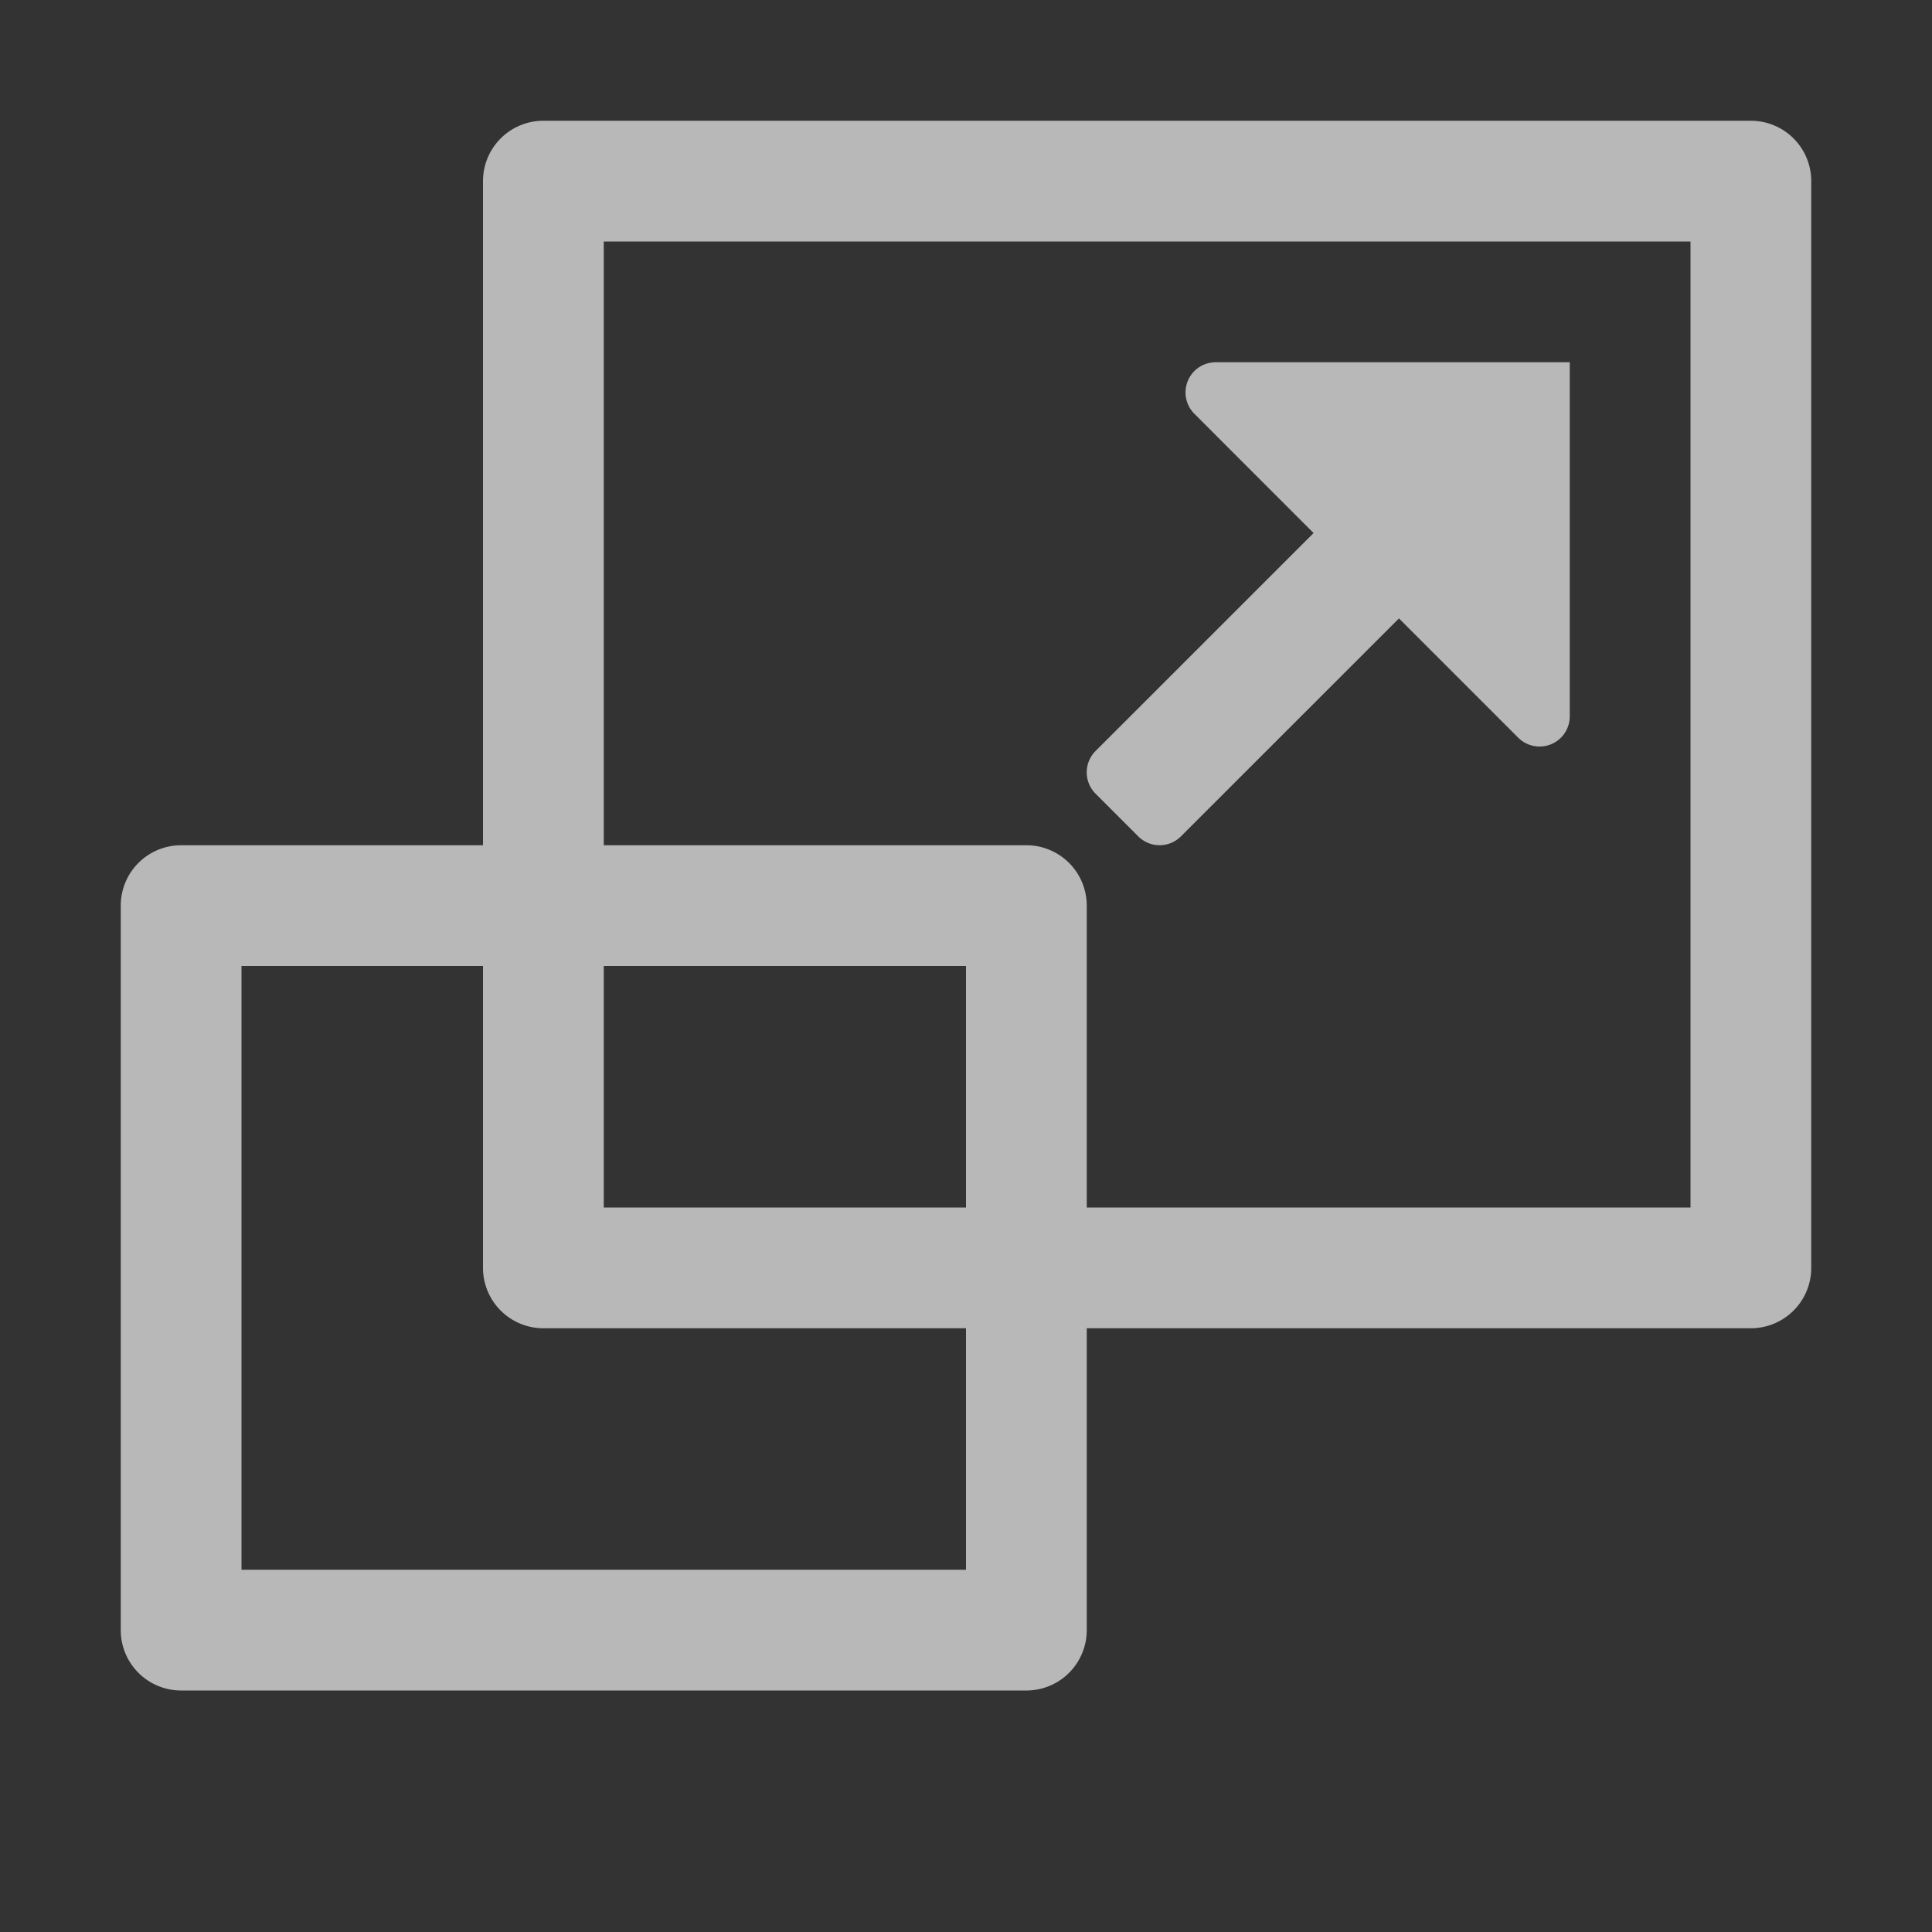
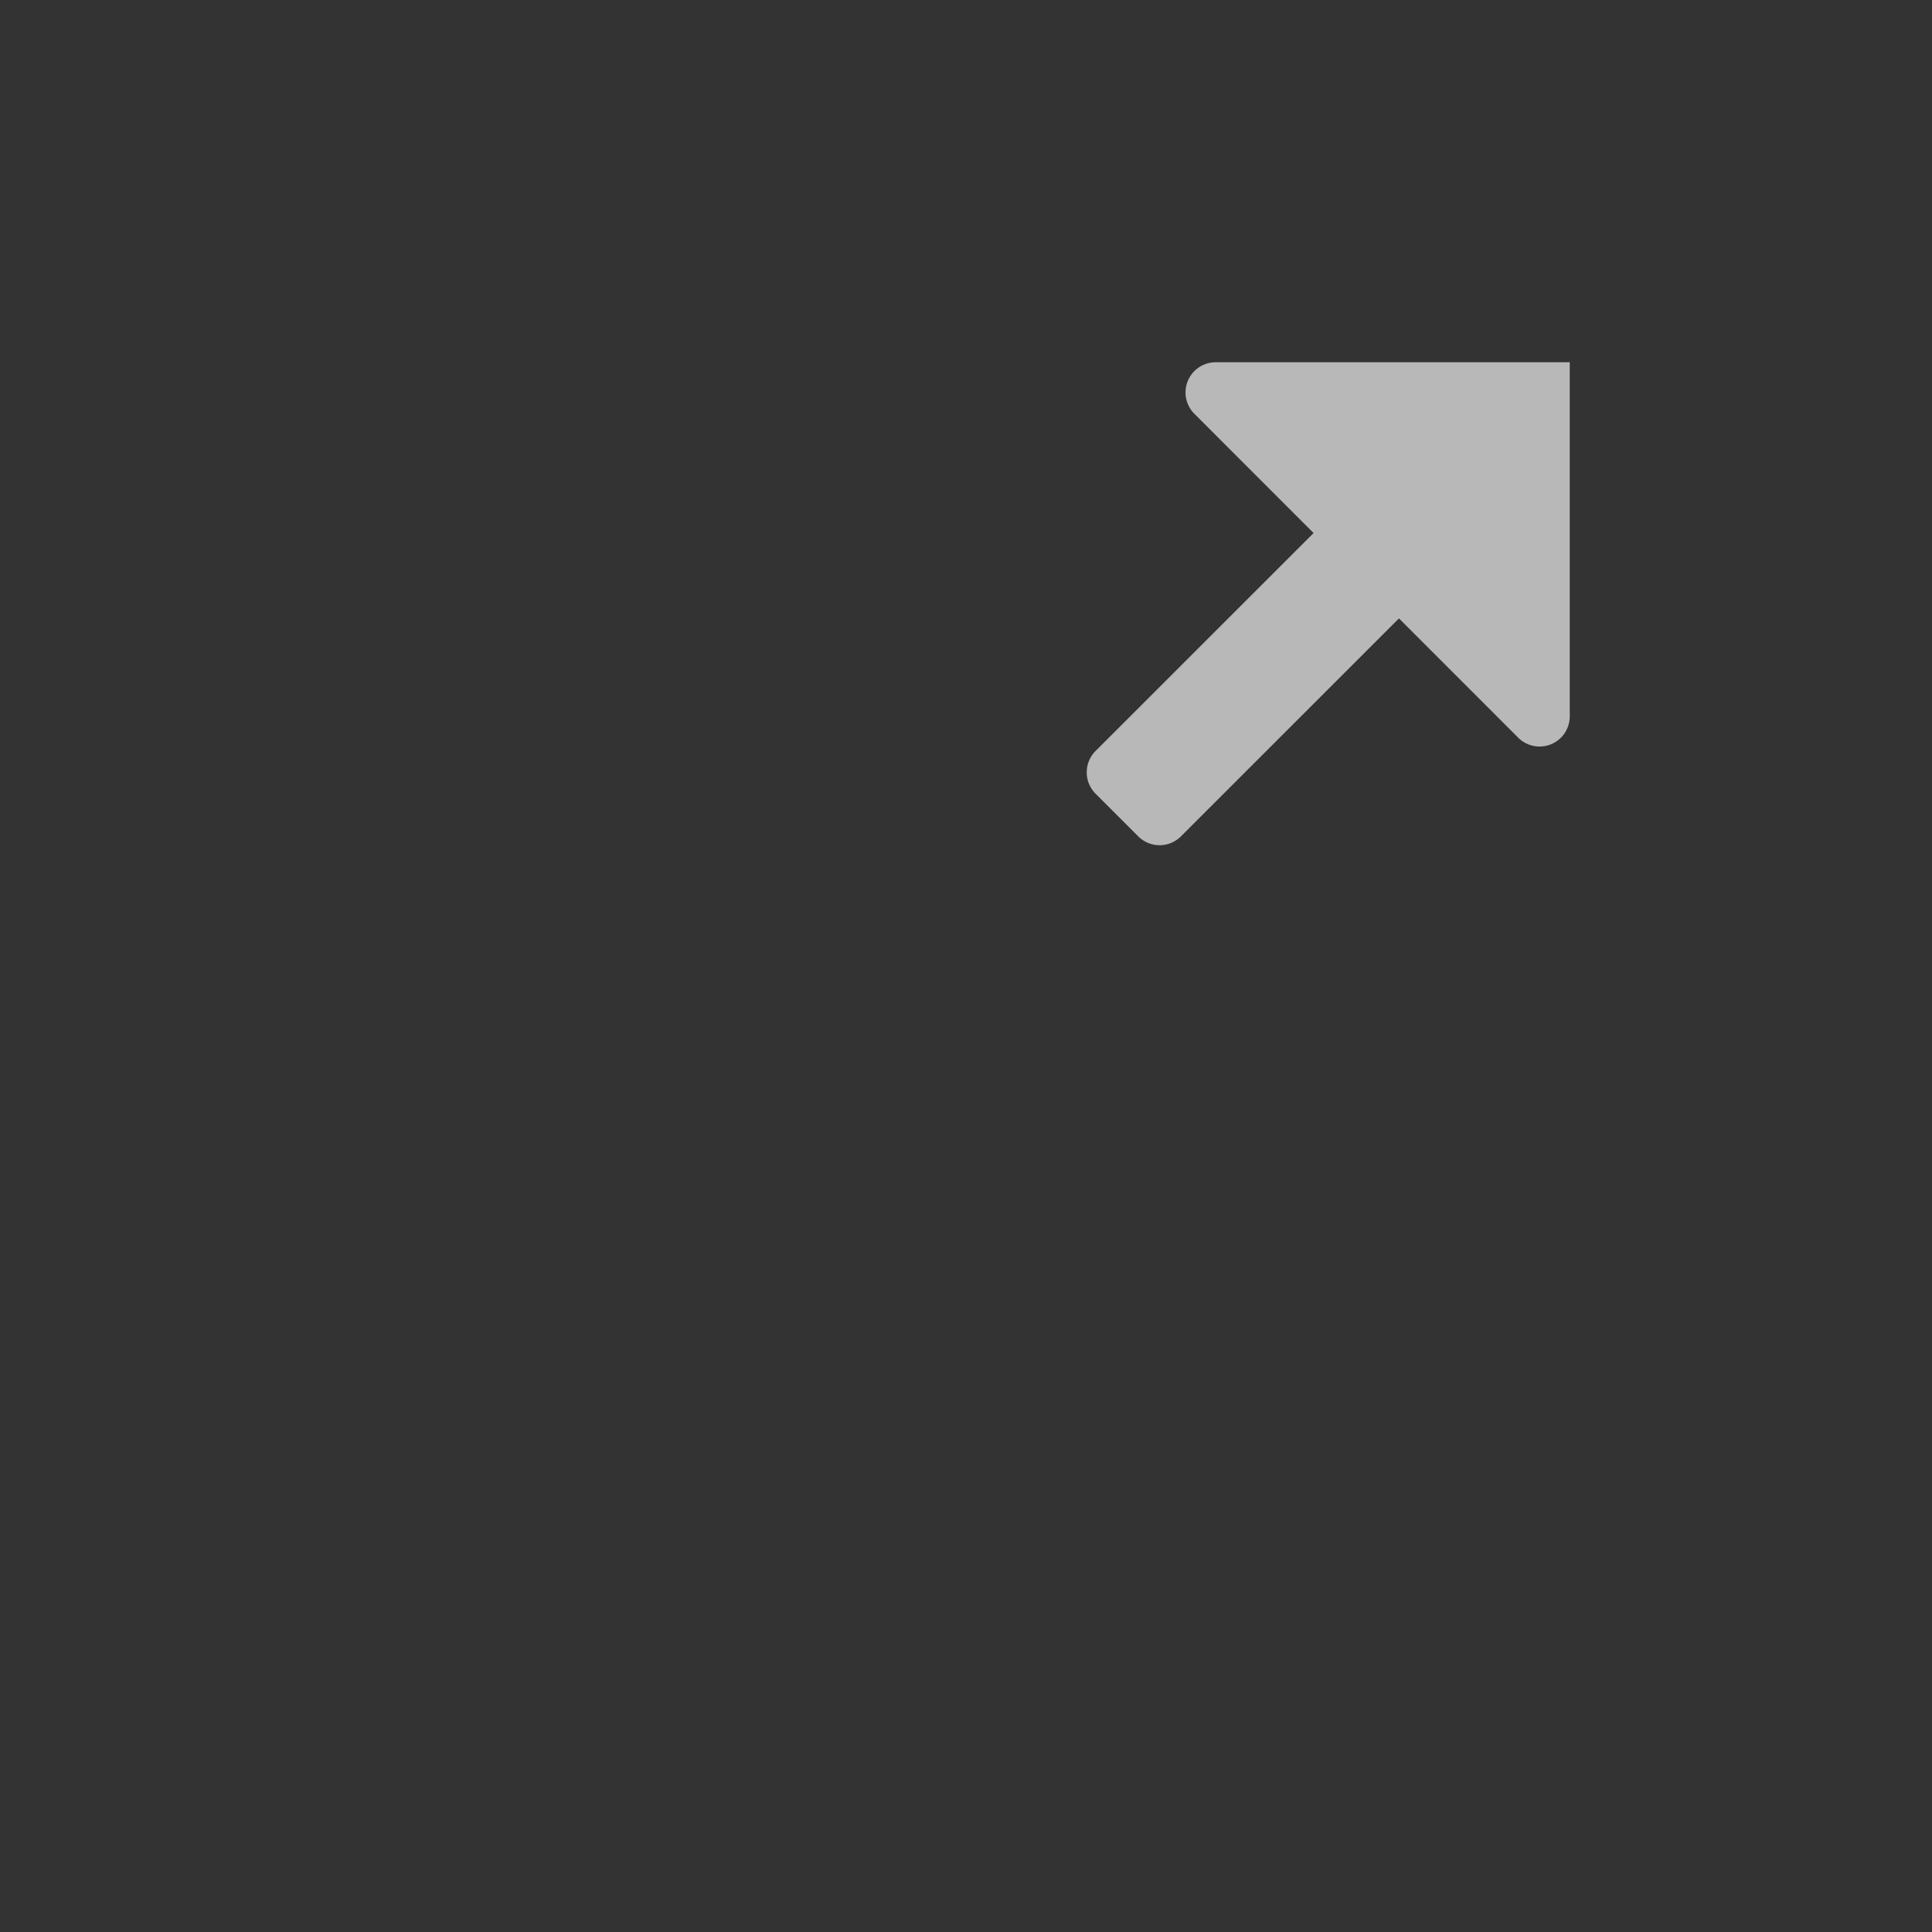
<svg xmlns="http://www.w3.org/2000/svg" id="S_Scale_Sm_N_D_2x" data-name="S_Scale_Sm_N_D@2x" width="32" height="32" viewBox="0 0 32 32">
  <rect x="0" y="0" width="32" height="32" fill="#333333" stroke="none" />
  <defs>
    <style>
      .fill {
        fill: #fff;
        fill-rule: evenodd;
        opacity: 0.65;
      }

      
    </style>
  </defs>
  <title>S_Scale_Sm_N_D@2x</title>
-   <path class="fill" d="M29,2H9A1,1,0,0,0,8,3V14H3a1,1,0,0,0-1,1V27a1,1,0,0,0,1,1H17a1,1,0,0,0,1-1V22H29a1,1,0,0,0,1-1V3A1,1,0,0,0,29,2ZM16,26H4V16H8v5a1,1,0,0,0,1,1h7Zm0-6H10V16h6Zm12,0H18V15a1,1,0,0,0-1-1H10V4H28Z" />
  <path id="arrow_fill" class="fill" d="M18.146,12.439l3.611-3.61L19.783,6.854A.5.5,0,0,1,20.137,6H26v5.864a.5.5,0,0,1-.854.354l-1.975-1.975-3.611,3.61a.5.5,0,0,1-.707,0l-.707-.707A.5.5,0,0,1,18.146,12.439Z" />
</svg>